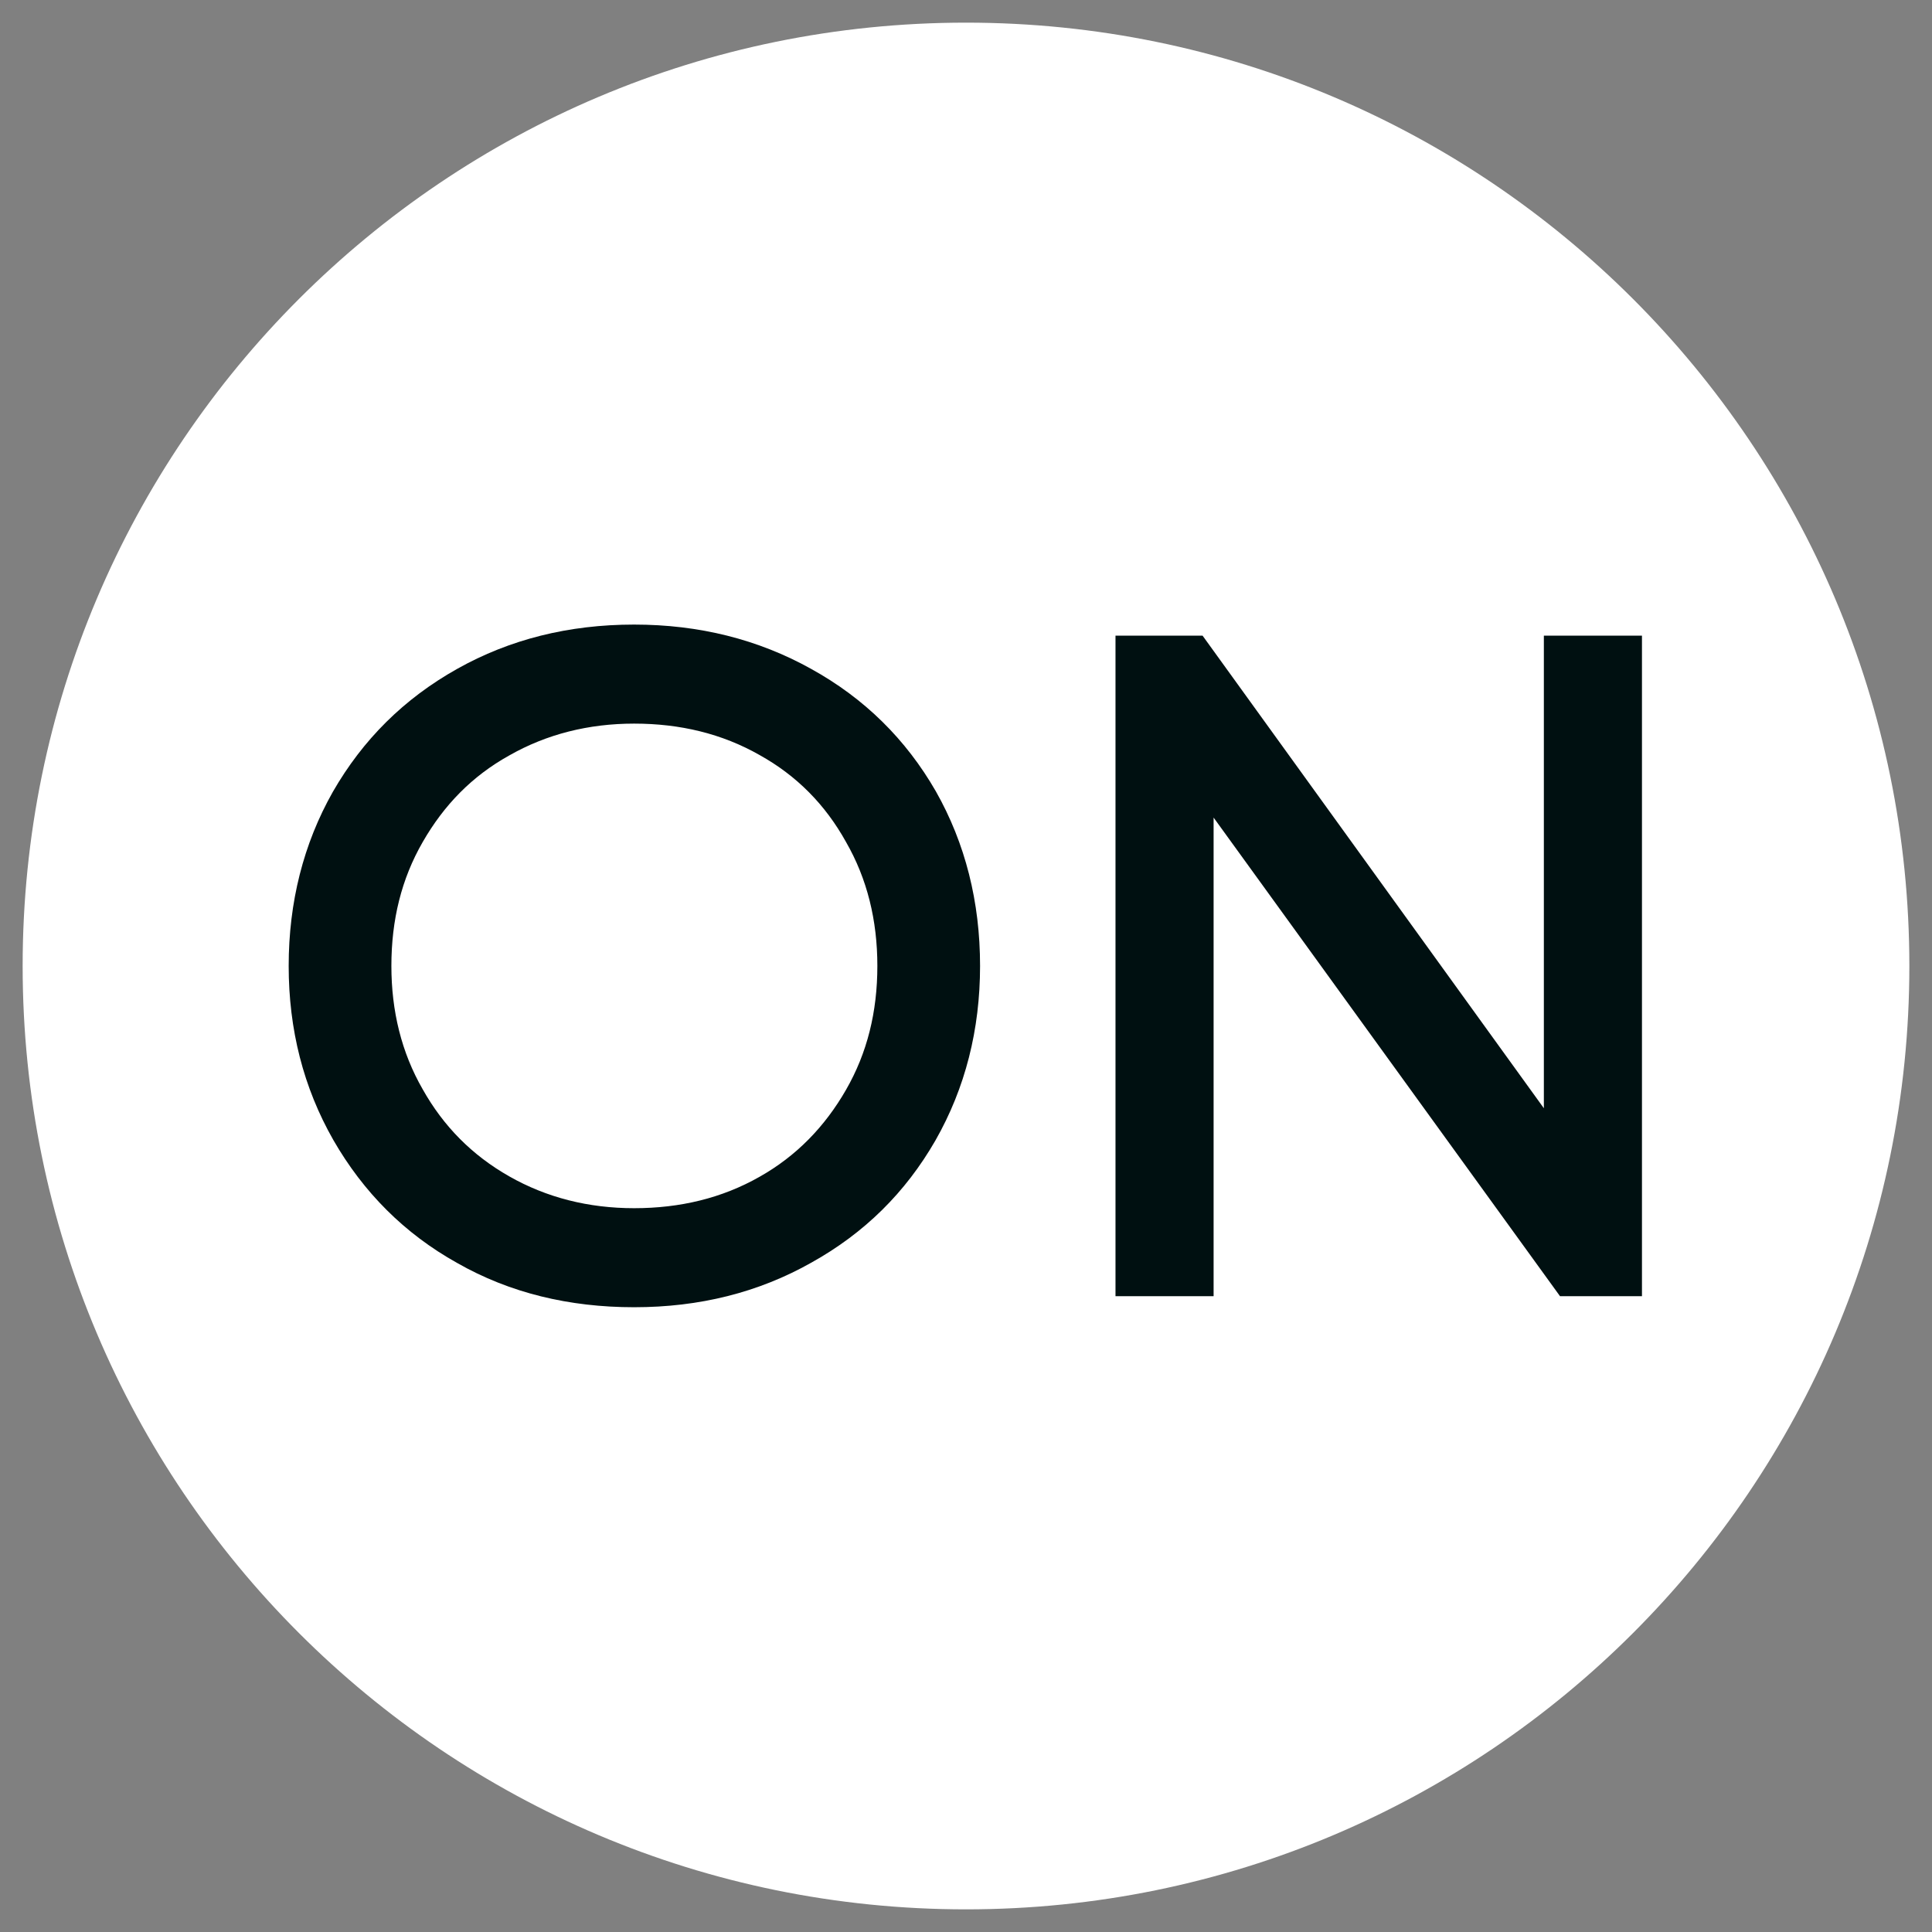
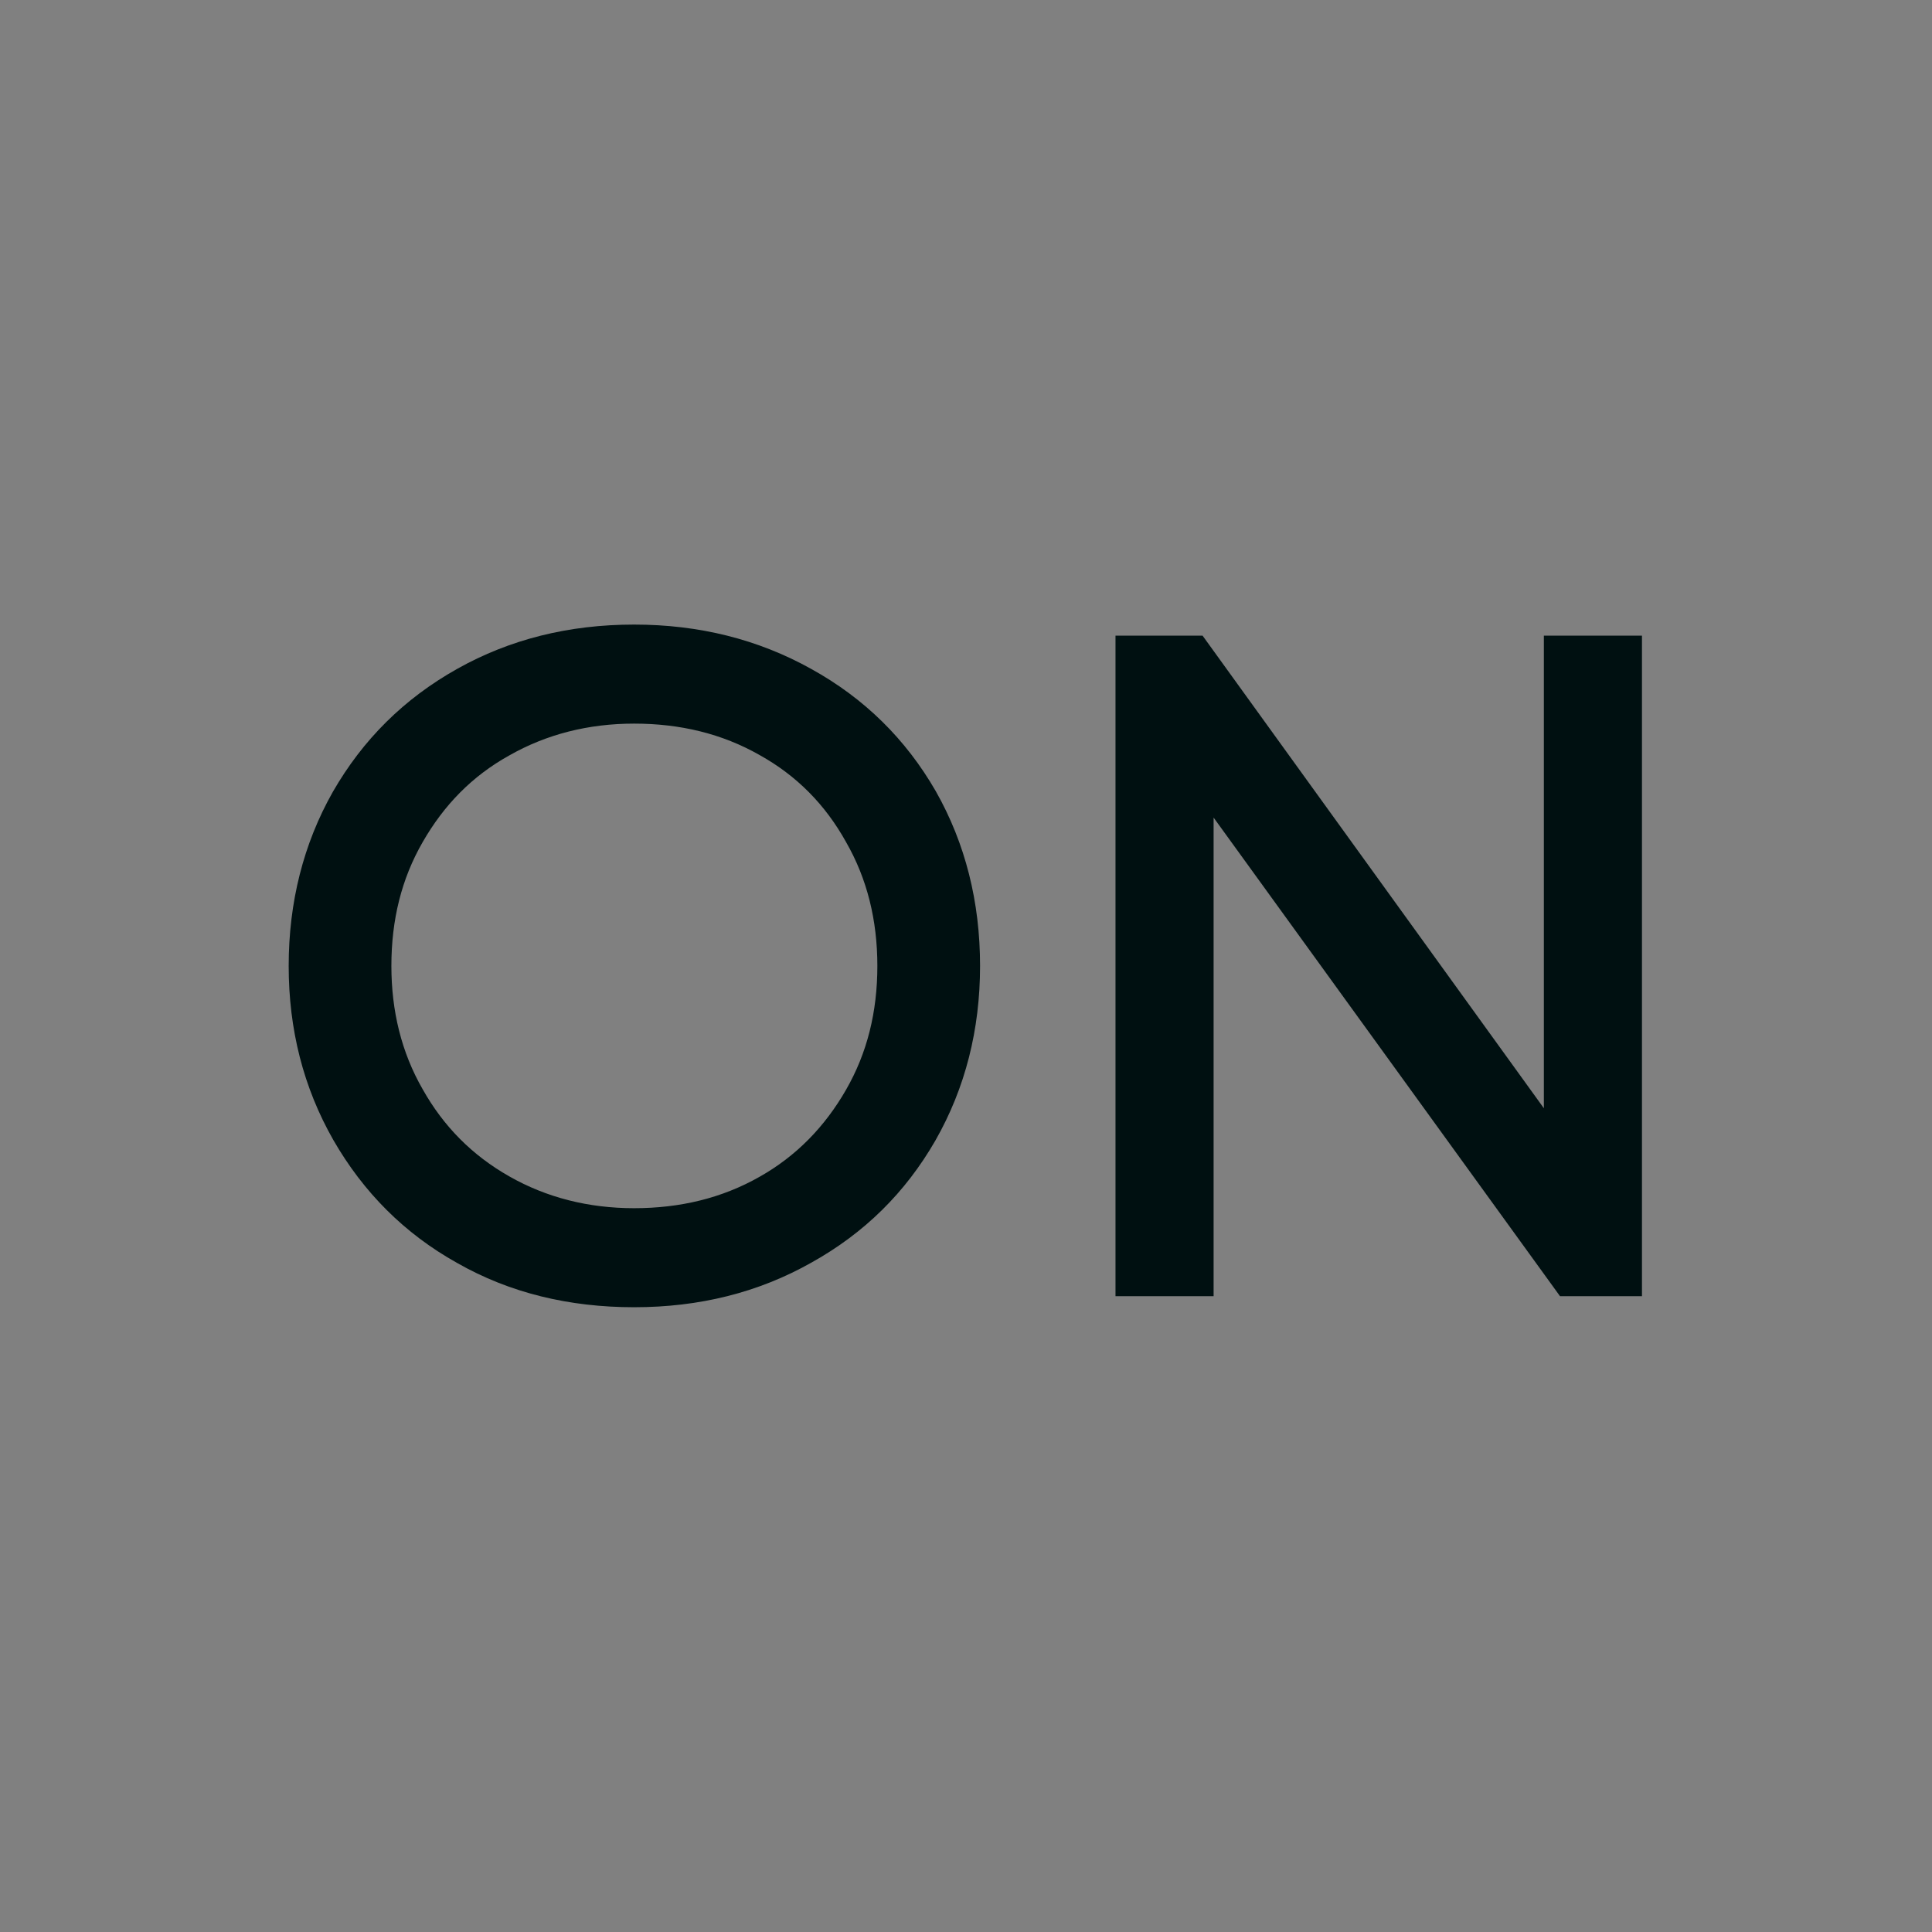
<svg xmlns="http://www.w3.org/2000/svg" width="50" height="50" viewBox="0 0 50 50" fill="none">
  <rect x="0" y="0" width="50" height="50" fill="#808080" stroke="none" />
-   <path d="M25 49.414C38.483 49.414 49.414 38.483 49.414 25C49.414 11.517 38.483 0.586 25 0.586C11.517 0.586 0.586 11.517 0.586 25C0.586 38.483 11.517 49.414 25 49.414Z" fill="white" />
  <path d="M16.411 33.831C18.104 33.831 19.63 33.45 21.001 32.675C22.372 31.912 23.433 30.863 24.208 29.516C24.983 28.157 25.364 26.643 25.364 24.998C25.364 23.341 24.983 21.827 24.22 20.48C23.445 19.133 22.372 18.072 20.989 17.309C19.618 16.546 18.092 16.164 16.411 16.164C14.719 16.164 13.193 16.546 11.834 17.309C10.451 18.084 9.39 19.144 8.615 20.491C7.852 21.838 7.471 23.352 7.471 24.998C7.471 26.643 7.852 28.145 8.627 29.504C9.402 30.851 10.463 31.924 11.834 32.687C13.193 33.462 14.73 33.831 16.411 33.831ZM16.411 31.268C15.231 31.268 14.146 30.994 13.181 30.445C12.215 29.897 11.476 29.146 10.94 28.192C10.391 27.239 10.129 26.166 10.129 24.998C10.129 23.805 10.391 22.744 10.94 21.791C11.488 20.837 12.215 20.086 13.181 19.55C14.146 19.001 15.231 18.727 16.411 18.727C17.604 18.727 18.688 18.989 19.654 19.538C20.619 20.074 21.359 20.825 21.895 21.791C22.443 22.744 22.706 23.817 22.706 24.998C22.706 26.19 22.443 27.251 21.895 28.204C21.347 29.158 20.608 29.921 19.654 30.457C18.688 31.006 17.604 31.268 16.411 31.268ZM31.408 33.545V21.159L40.373 33.545H42.494V16.45H39.955V28.681L31.122 16.45H28.869V33.545H31.408Z" fill="#001011" />
</svg>